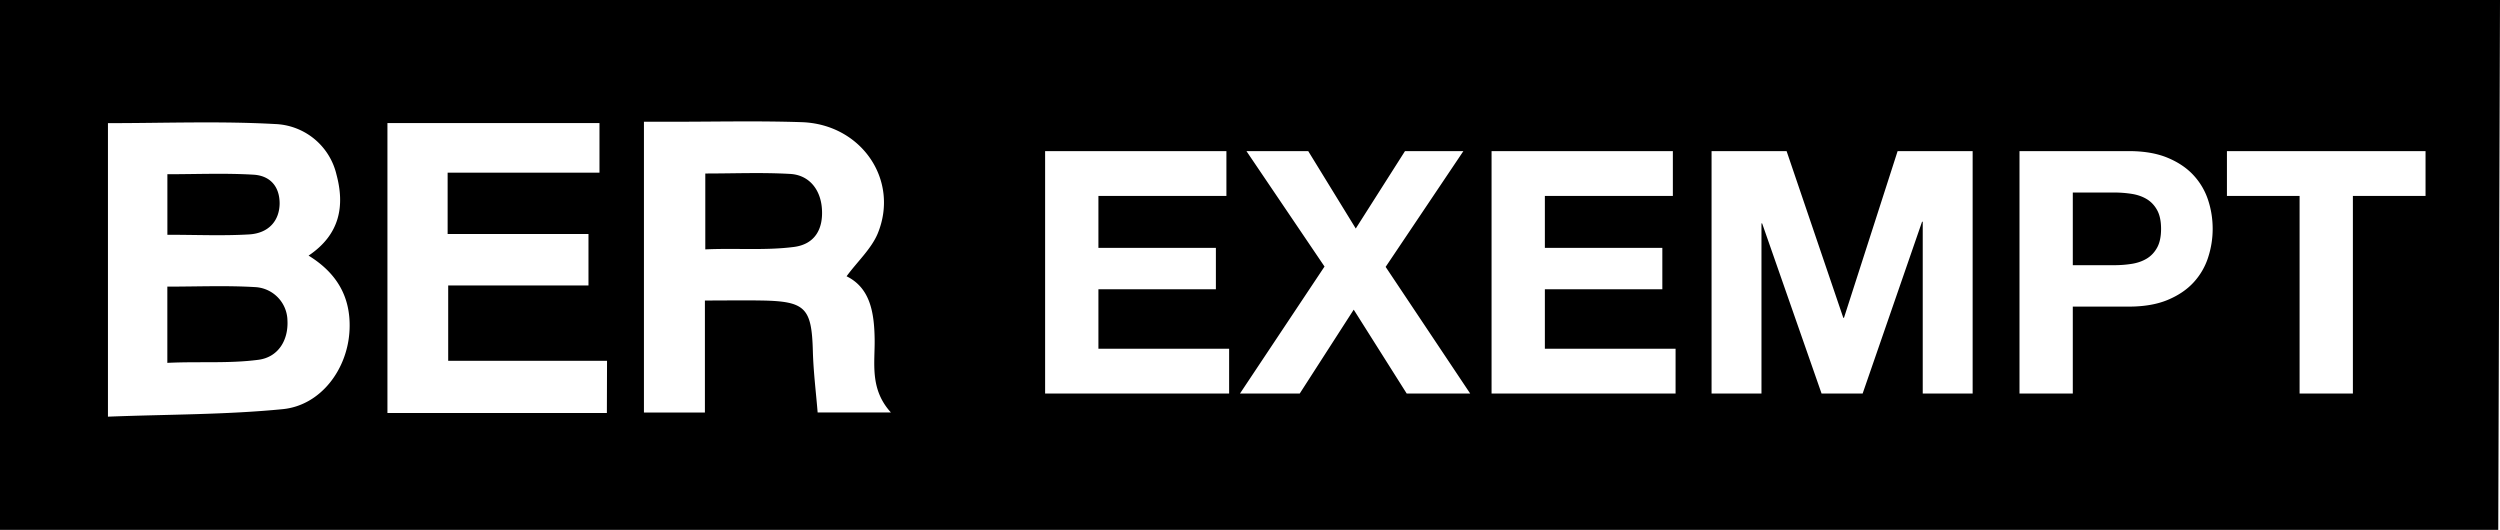
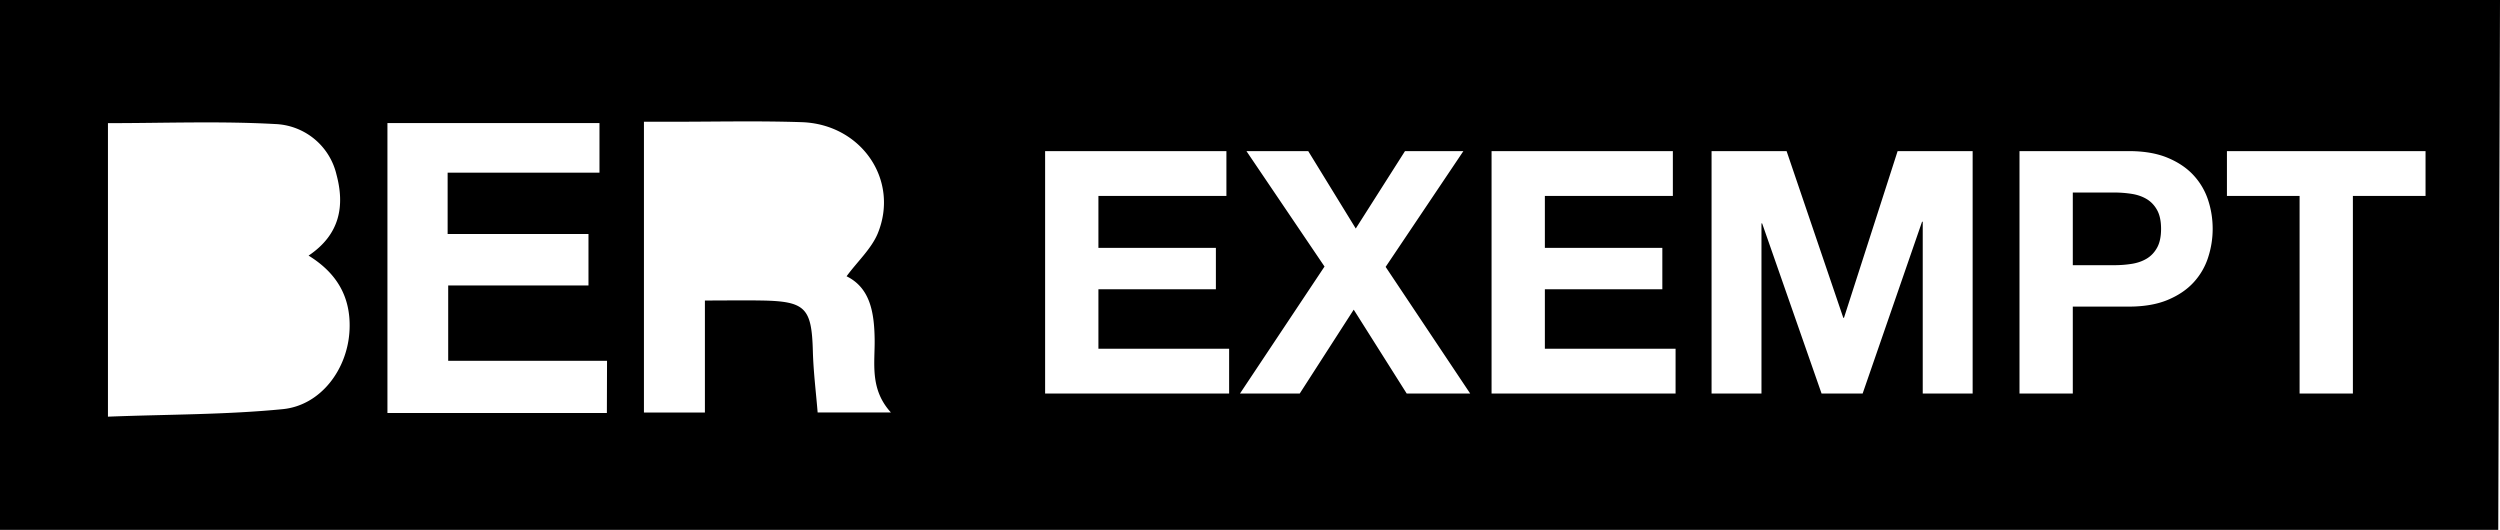
<svg xmlns="http://www.w3.org/2000/svg" width="486" height="103">
  <g fill="#000" fill-rule="nonzero">
-     <path d="M48.43 45.57c3.84-.23 5.89-2.69 5.93-6 0-3.48-2-5.43-5.07-5.61-5.52-.33-11.08-.09-16.75-.09v11.77c5.66 0 10.79.23 15.89-.07zM49.53 55.81c-5.56-.33-11.16-.09-17-.09v14.82c6.22-.3 12 .16 17.73-.6 3.87-.52 5.82-3.85 5.62-7.65a6.62 6.62 0 0 0-6.35-6.48zM153.57 33.81c-5.4-.31-10.83-.08-16.46-.08v14.75c6-.27 11.68.24 17.21-.47 4.08-.52 5.78-3.48 5.45-7.56-.29-3.66-2.51-6.45-6.2-6.64z" />
    <path d="M486 0H0v103h485.66L486 0zM67.952 64.12c-.33 7.57-5.526 14.68-12.99 15.42-11.083 1.09-22.215 1-33.977 1.46V23.94c10.993 0 21.725-.42 32.438.17a12.743 12.743 0 0 1 11.991 9.84c1.61 6 .74 11.6-5.426 15.74 5.556 3.42 8.244 8.12 7.964 14.43zm50.025 16.17h-42.66V23.92h41.221v9.65H87.02v11.92H114.4v10H87.129v14.65h30.878l-.03 10.15zm40.972-.11c-.31-3.83-.82-7.87-.93-11.92-.23-8.41-1.419-9.7-9.993-9.84-3.487-.06-6.995 0-10.992 0v21.77h-11.852V23.67h5.217c8.484 0 16.988-.2 25.442.08 11.592.38 19.057 11.24 14.79 21.64-1.25 3-3.998 5.5-6.056 8.32 4.547 2.24 5.376 6.94 5.456 12.2.07 4.71-1 9.69 3.158 14.27h-14.24zm44.221-50.804h35.244v8.712h-24.882v10.098h22.836v8.052h-22.836v11.55h25.41V76.5H203.17V29.376zm54.318 22.44l-15.18-22.44h12.012l9.24 15.048 9.57-15.048h11.352l-15.114 22.506L285.802 76.5H273.46l-10.296-16.302L252.67 76.5h-11.616l16.434-24.684zm32.472-22.44h35.244v8.712h-24.882v10.098h22.836v8.052h-22.836v11.55h25.41V76.5H289.96V29.376zm42.768 0h14.586l11.022 32.406h.132l10.428-32.406h14.586V76.5h-9.702V43.104h-.132L362.098 76.5h-7.986l-11.55-33.066h-.132V76.5h-9.702V29.376zm70.224 22.176h8.052c1.188 0 2.332-.088 3.432-.264 1.1-.176 2.068-.517 2.904-1.023.836-.506 1.507-1.221 2.013-2.145.506-.924.759-2.134.759-3.63s-.253-2.706-.759-3.63c-.506-.924-1.177-1.639-2.013-2.145-.836-.506-1.804-.847-2.904-1.023a21.701 21.701 0 0 0-3.432-.264h-8.052v14.124zM392.59 29.376h21.252c2.948 0 5.456.429 7.524 1.287 2.068.858 3.751 1.991 5.049 3.399a13.057 13.057 0 0 1 2.838 4.818c.594 1.804.891 3.674.891 5.61 0 1.892-.297 3.751-.891 5.577a13.013 13.013 0 0 1-2.838 4.851c-1.298 1.408-2.981 2.541-5.049 3.399-2.068.858-4.576 1.287-7.524 1.287h-10.89V76.5H392.59V29.376zm54.45 8.712h-14.124v-8.712h38.61v8.712h-14.124V76.5H447.04V38.088z" />
  </g>
</svg>